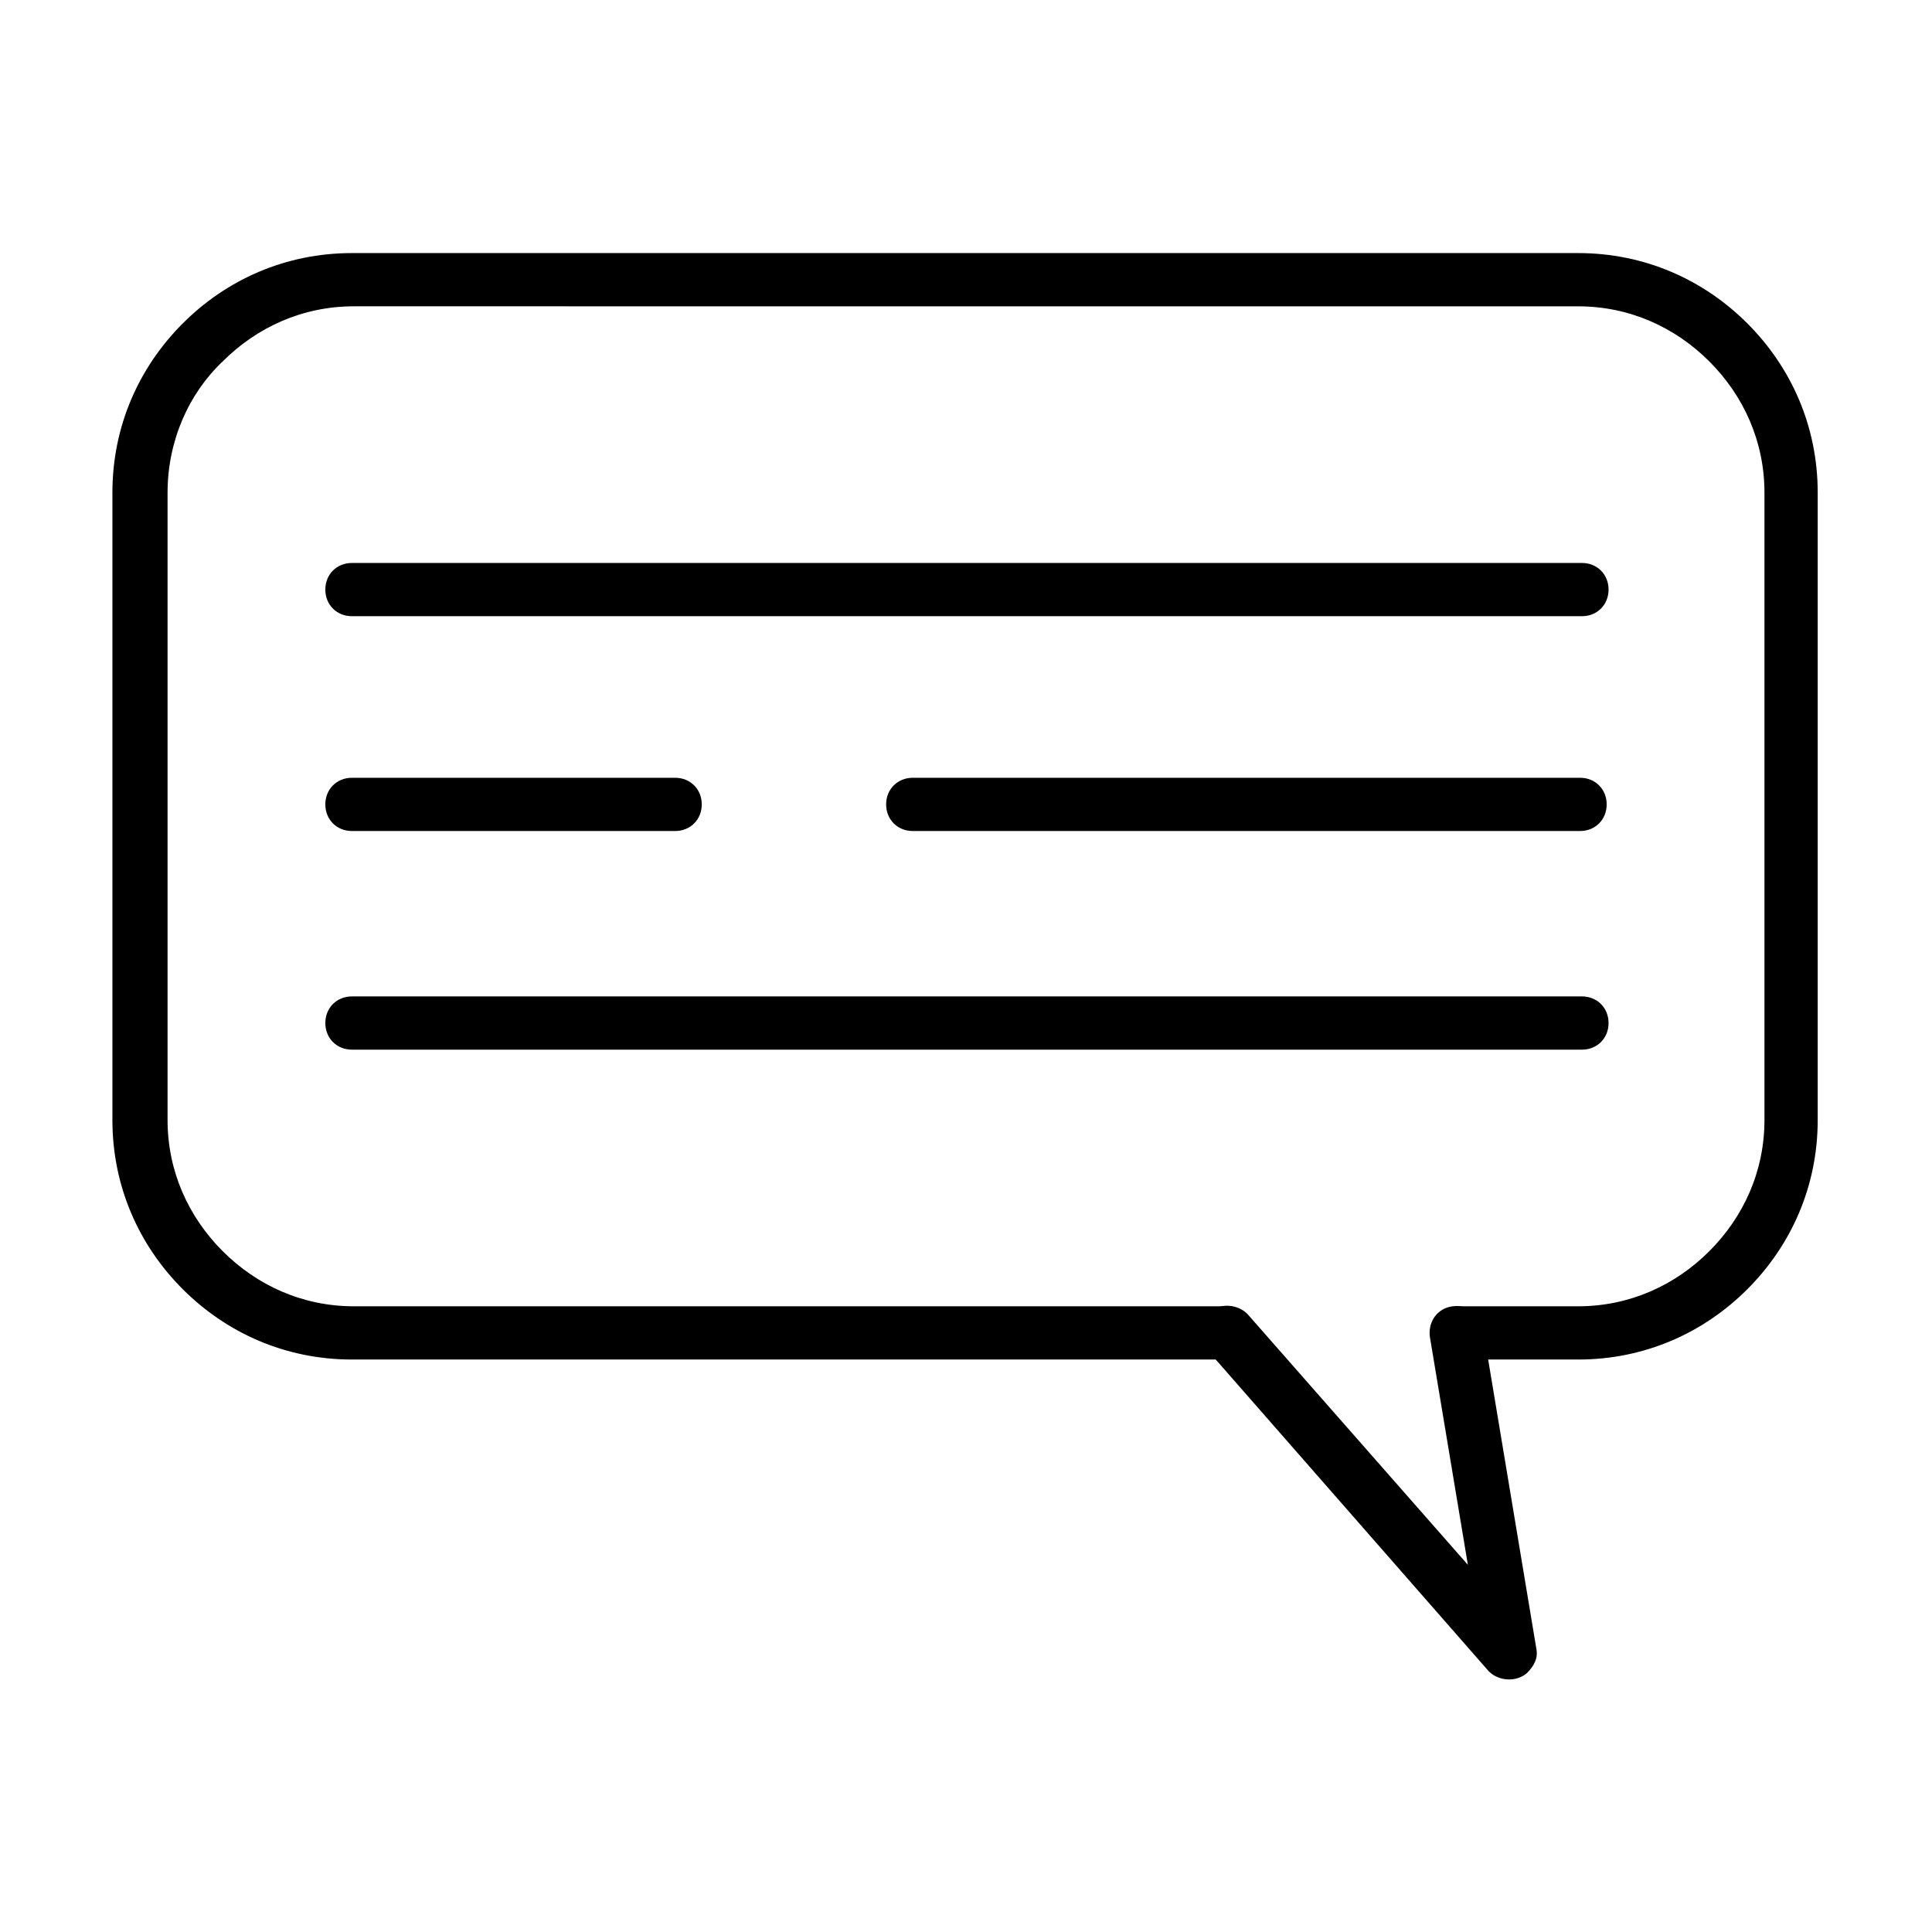
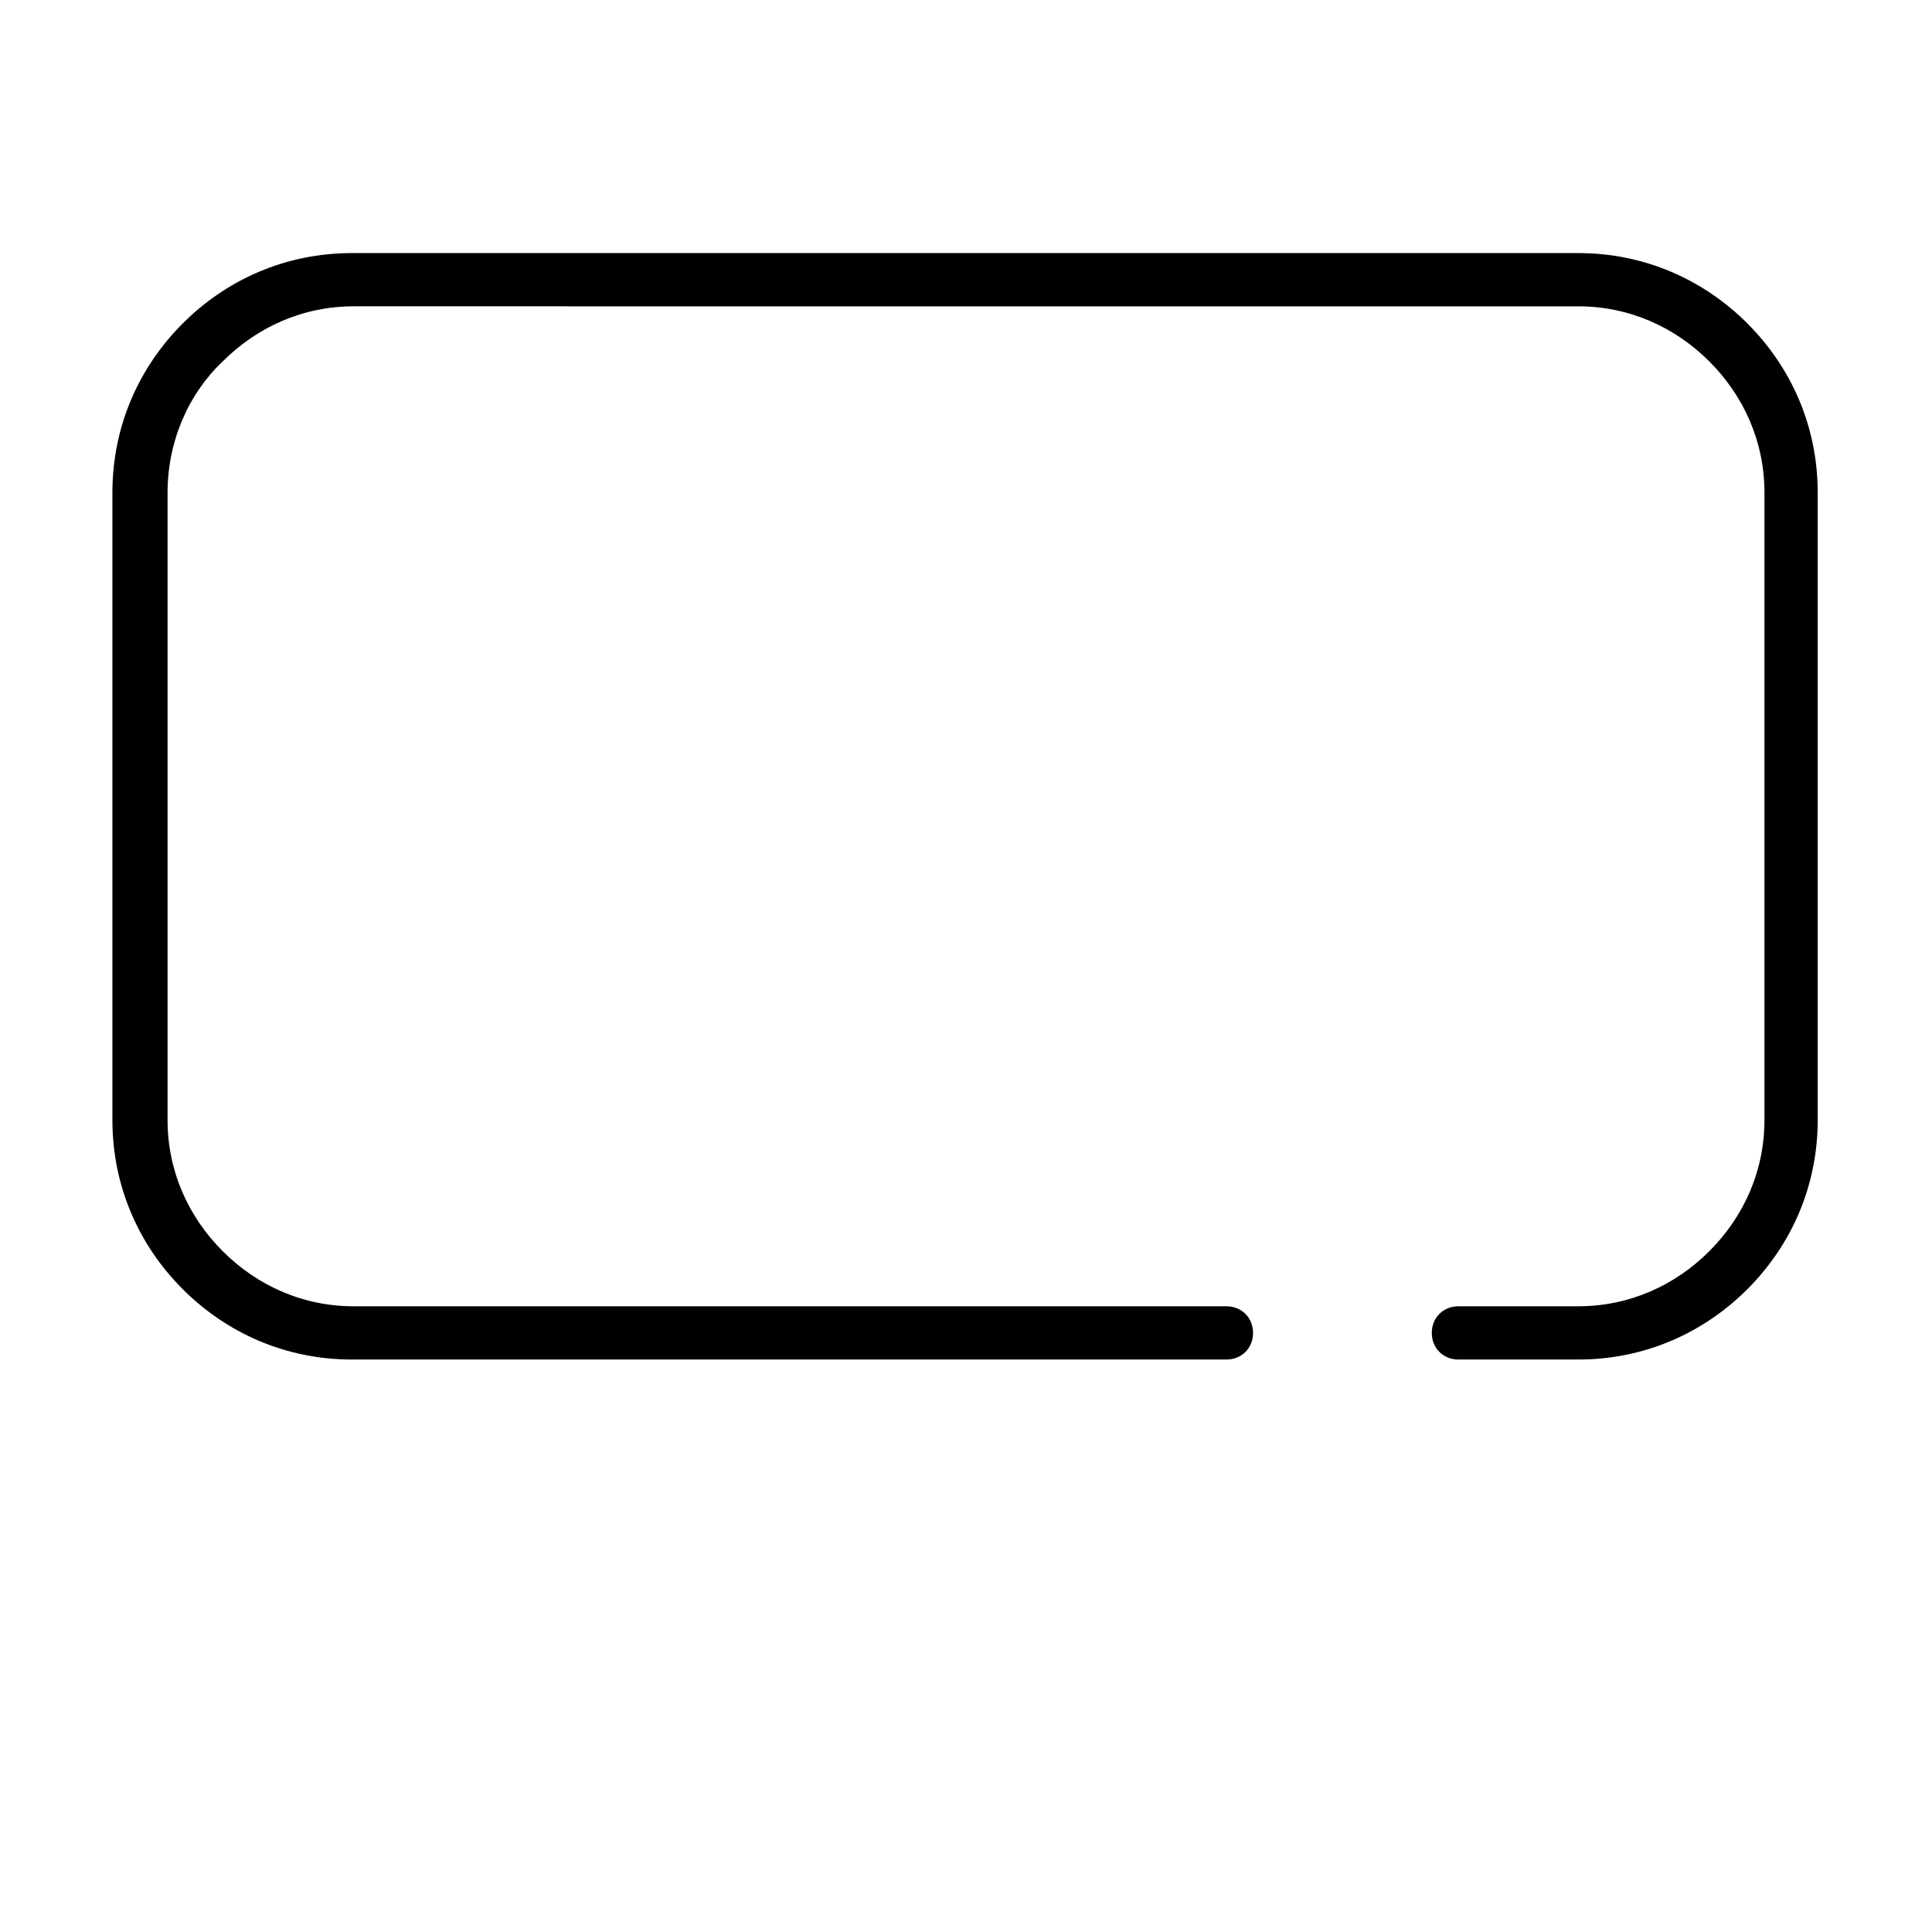
<svg xmlns="http://www.w3.org/2000/svg" fill="#000000" width="800px" height="800px" version="1.1" viewBox="144 144 512 512">
  <g fill-rule="evenodd">
    <path d="m469.02 490.18c4.031 0 7.055 3.023 7.055 7.055s-3.023 7.055-7.055 7.055h-231.75c-17.633 0-33.25-7.055-44.84-18.641-11.586-11.586-18.641-27.207-18.641-44.84v-166.26c0-17.633 7.055-33.25 18.641-44.84 11.586-11.586 27.207-18.641 44.84-18.641h324.96c17.633 0 33.25 7.055 44.84 18.641 11.586 11.586 18.641 27.207 18.641 44.84v166.26c0 17.633-7.055 33.25-18.641 44.84-11.586 11.586-27.207 18.641-44.84 18.641h-31.738c-4.031 0-7.055-3.023-7.055-7.055s3.023-7.055 7.055-7.055h31.738c13.602 0 25.695-5.543 34.762-14.609 9.07-9.07 14.609-21.16 14.609-34.762v-166.26c0-13.602-5.543-25.695-14.609-34.762-9.07-9.07-21.16-14.609-34.762-14.609l-324.45-0.004c-13.602 0-25.695 5.543-34.762 14.609-9.07 8.566-14.613 21.16-14.613 34.766v166.26c0 13.602 5.543 25.695 14.609 34.762 9.07 9.07 21.16 14.609 34.762 14.609z" />
-     <path d="m237.27 307.3c-4.031 0-7.055-3.023-7.055-7.055s3.023-7.055 7.055-7.055h325.96c4.031 0 7.055 3.023 7.055 7.055s-3.023 7.055-7.055 7.055zm0 114.87c-4.031 0-7.055-3.023-7.055-7.055s3.023-7.055 7.055-7.055h325.96c4.031 0 7.055 3.023 7.055 7.055s-3.023 7.055-7.055 7.055zm148.62-57.941c-4.031 0-7.055-3.023-7.055-7.055s3.023-7.055 7.055-7.055h176.84c4.031 0 7.055 3.023 7.055 7.055s-3.023 7.055-7.055 7.055zm-148.62 0c-4.031 0-7.055-3.023-7.055-7.055s3.023-7.055 7.055-7.055h85.648c4.031 0 7.055 3.023 7.055 7.055s-3.023 7.055-7.055 7.055z" />
-     <path d="m463.98 501.77c-2.519-3.023-2.016-7.559 0.504-10.078 3.023-2.519 7.559-2.016 10.078 0.504l58.441 66.504-10.078-60.457c-0.504-4.031 2.016-7.559 6.047-8.062 4.031-0.504 7.559 2.016 8.062 6.047l14.105 84.641c0.504 2.519-0.504 4.535-2.519 6.551-3.023 2.519-7.559 2.016-10.078-0.504z" />
  </g>
</svg>